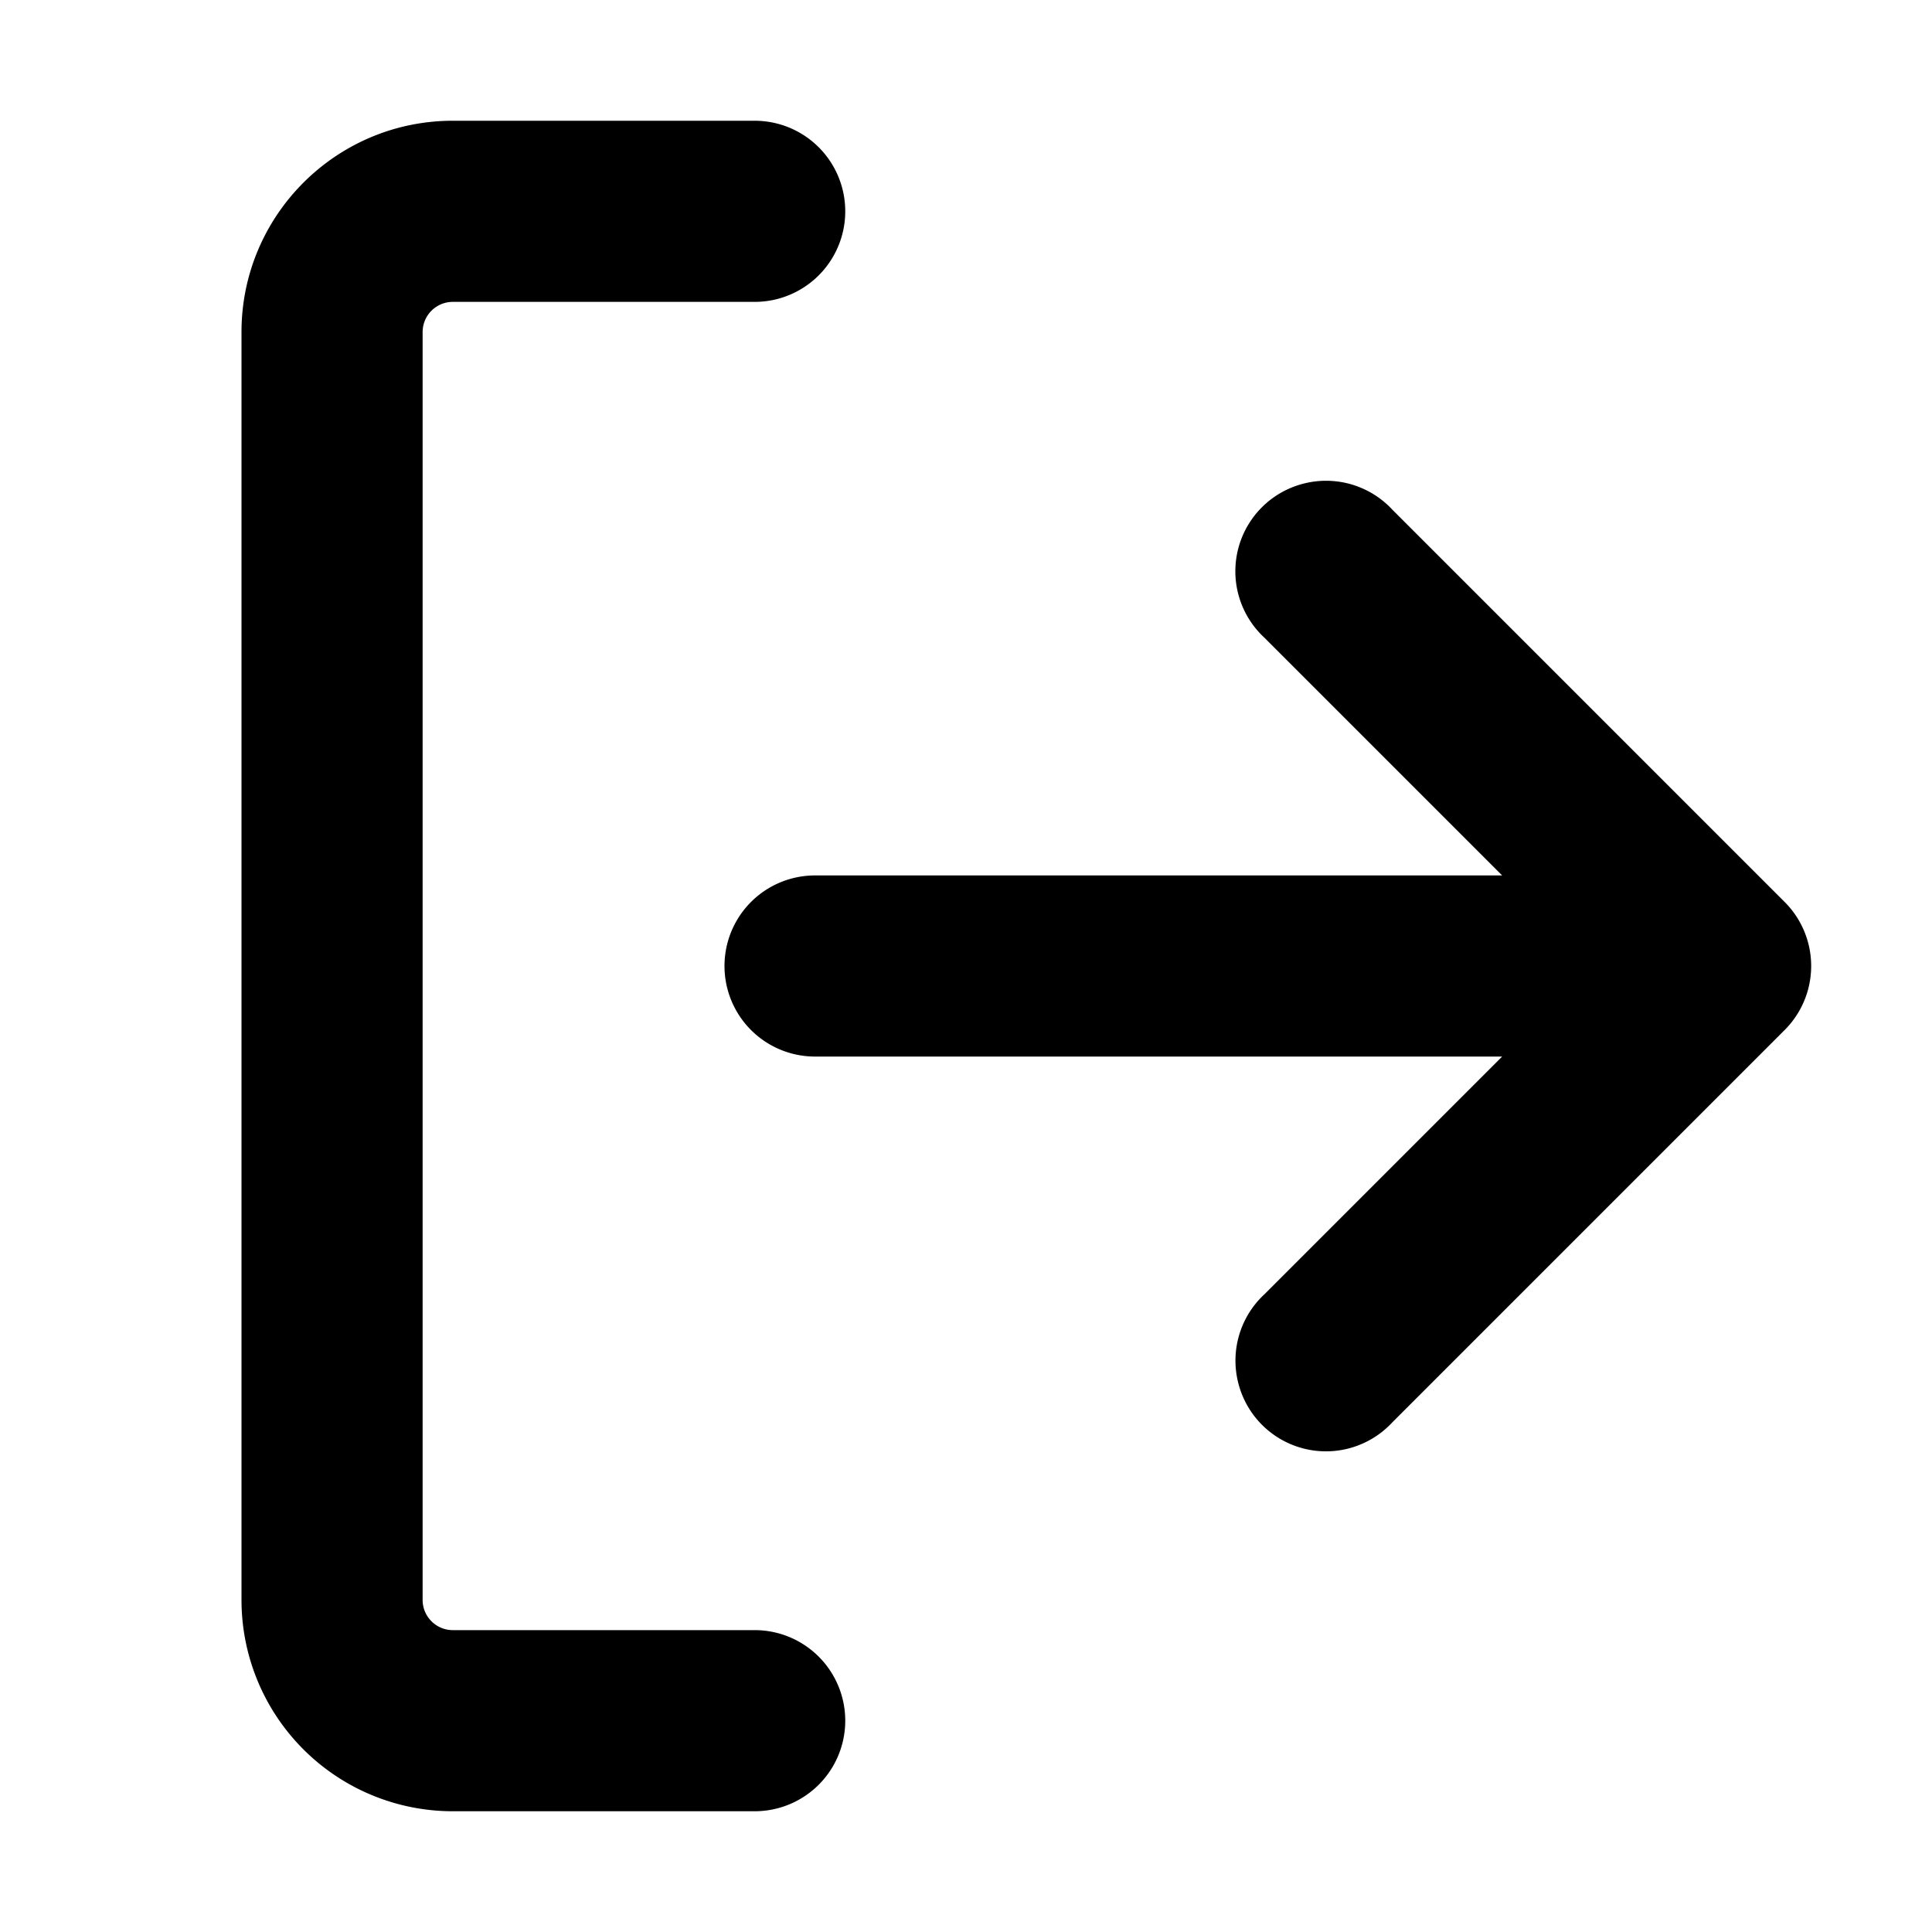
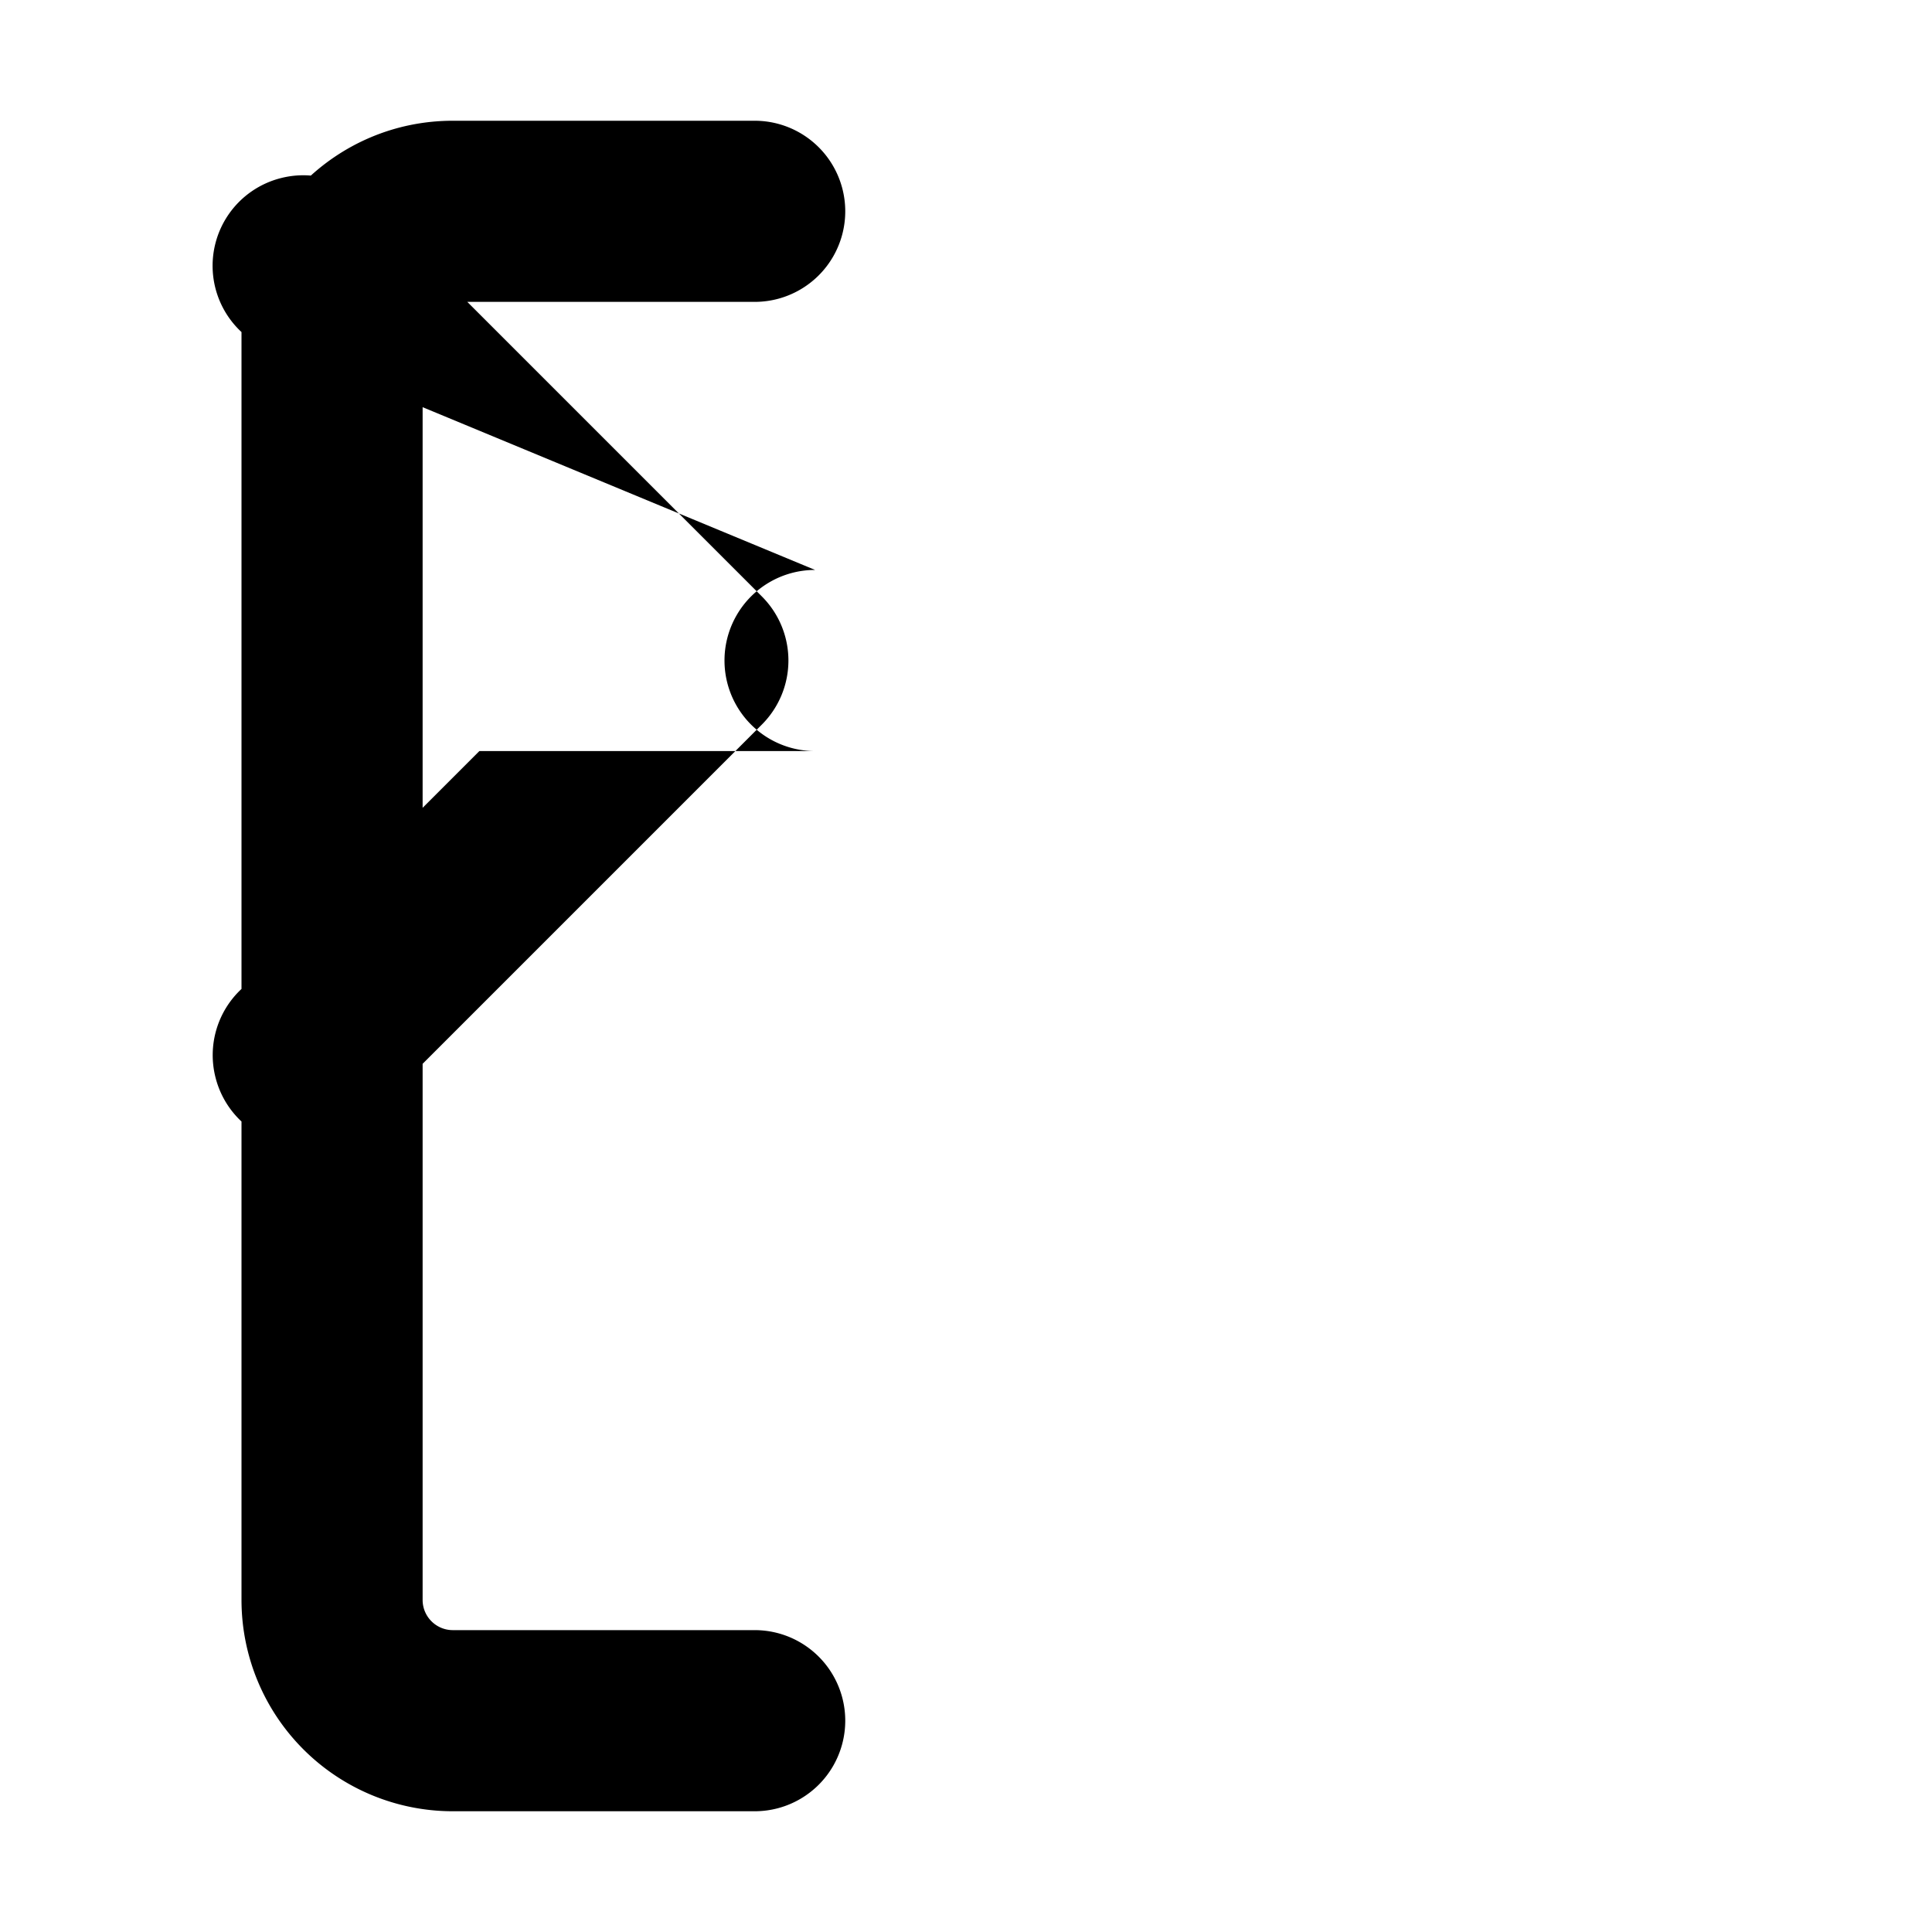
<svg xmlns="http://www.w3.org/2000/svg" viewBox="0 0 16 16" class="svg octicon-sign-out" width="16" height="16" aria-hidden="true">
-   <path d="M2 2.75C2 1.784 2.784 1 3.75 1h2.5a.75.75 0 0 1 0 1.5h-2.5a.25.25 0 0 0-.25.25v10.5c0 .138.112.25.25.25h2.5a.75.75 0 0 1 0 1.5h-2.5A1.75 1.75 0 0 1 2 13.25Zm10.44 4.5-1.97-1.97a.749.749 0 0 1 .326-1.275.749.749 0 0 1 .734.215l3.25 3.25a.75.75 0 0 1 0 1.06l-3.25 3.25a.749.749 0 0 1-1.275-.326.749.749 0 0 1 .215-.734l1.97-1.97H6.75a.75.75 0 0 1 0-1.5Z" />
+   <path d="M2 2.75C2 1.784 2.784 1 3.75 1h2.5a.75.75 0 0 1 0 1.5h-2.5a.25.25 0 0 0-.25.25v10.5c0 .138.112.25.25.25h2.5a.75.75 0 0 1 0 1.5h-2.5A1.75 1.75 0 0 1 2 13.25Za.749.749 0 0 1 .326-1.275.749.749 0 0 1 .734.215l3.25 3.25a.75.75 0 0 1 0 1.06l-3.25 3.25a.749.749 0 0 1-1.275-.326.749.749 0 0 1 .215-.734l1.97-1.97H6.75a.75.75 0 0 1 0-1.5Z" />
</svg>